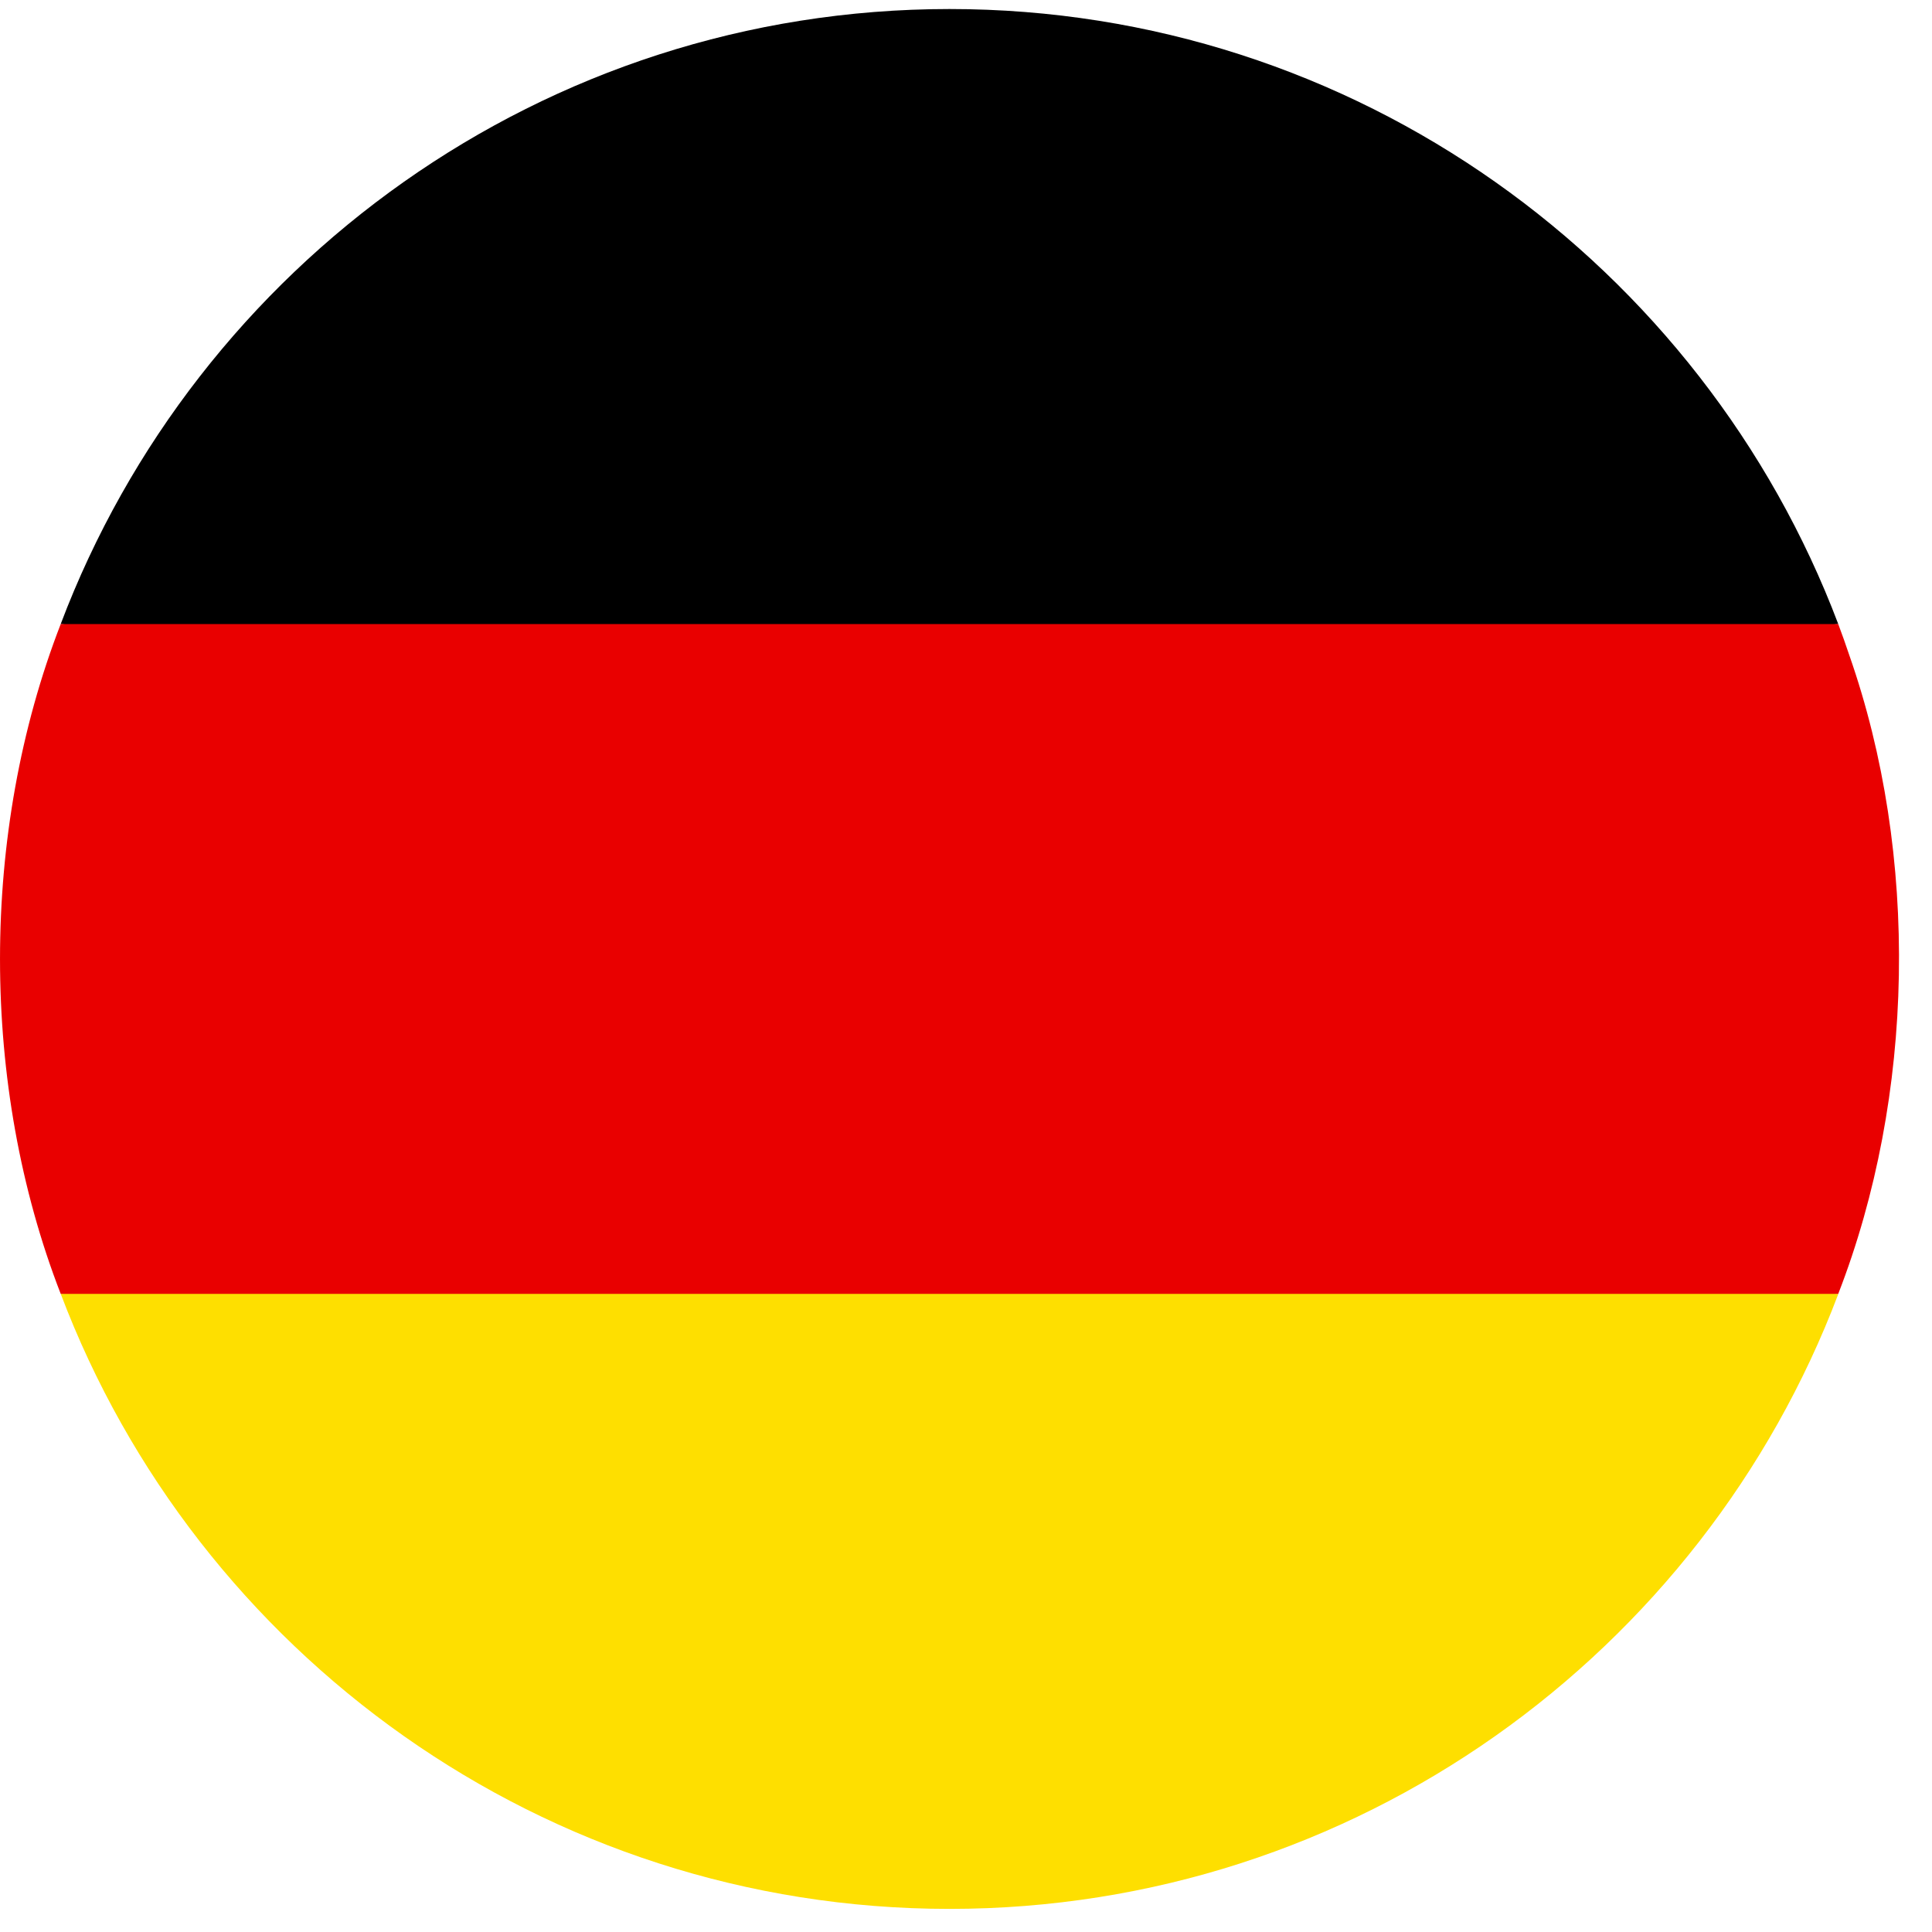
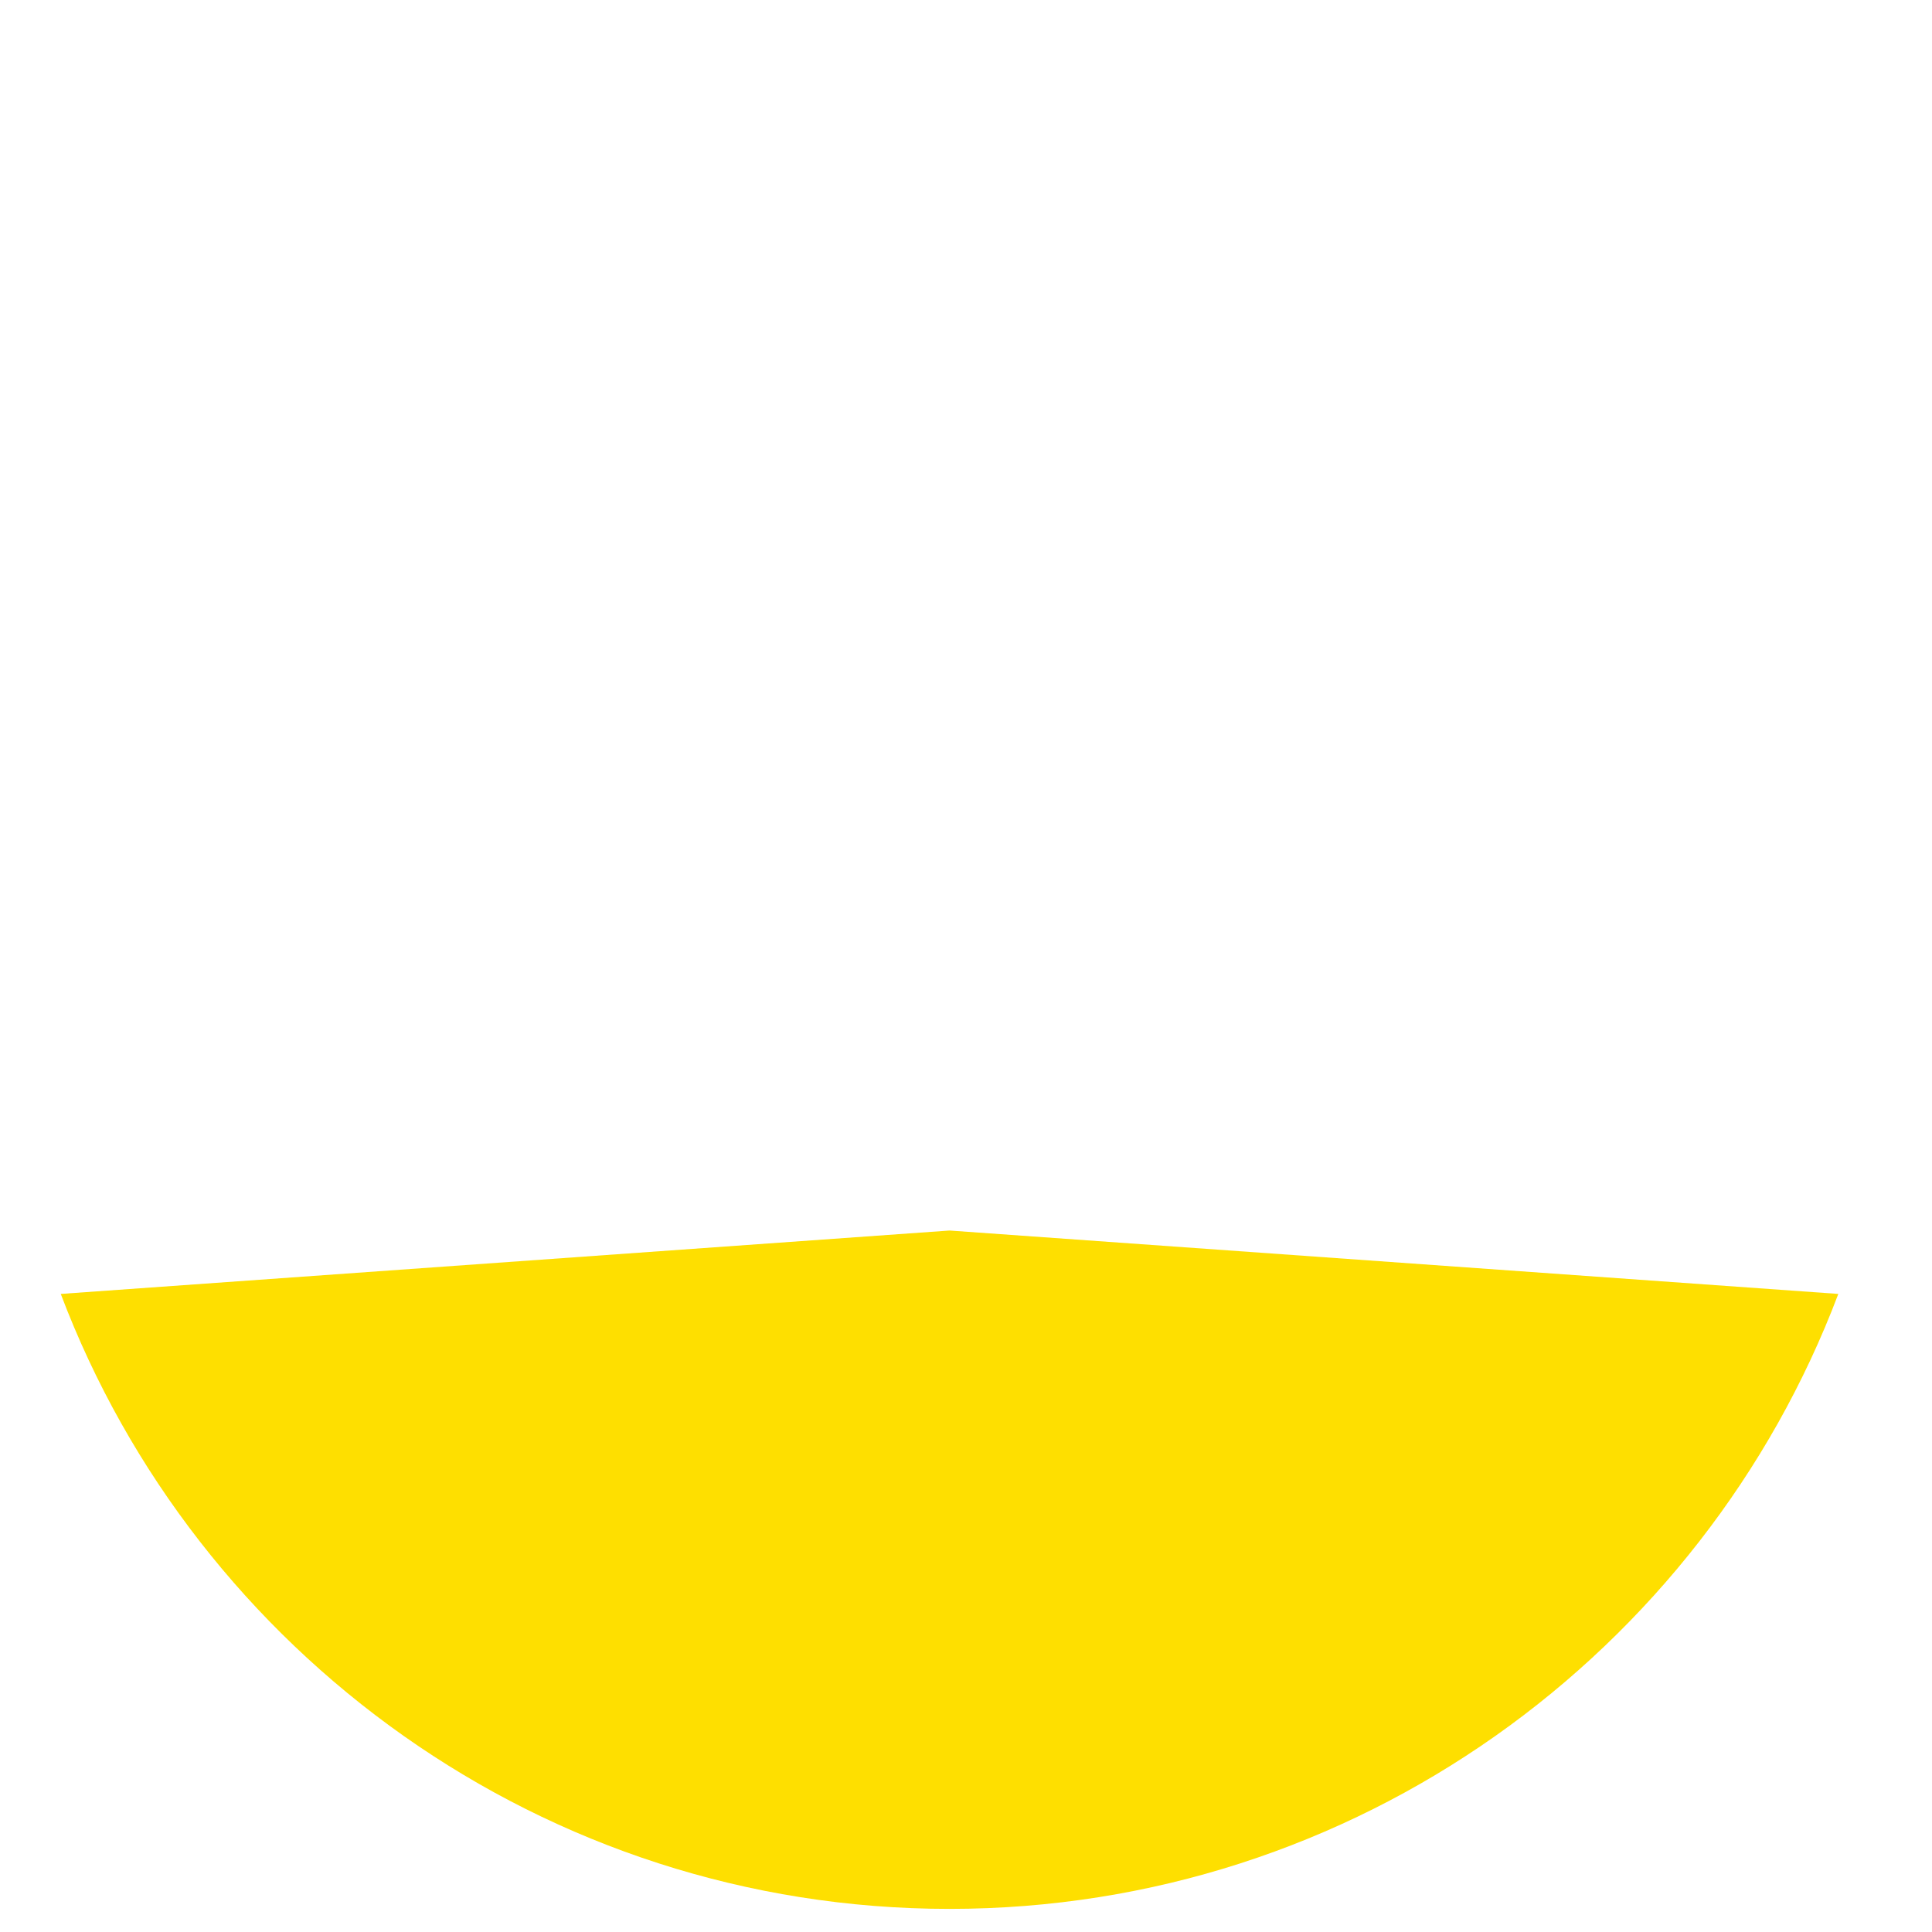
<svg xmlns="http://www.w3.org/2000/svg" width="49" height="49" viewBox="0 0 49 49" fill="none">
-   <path d="M24.082 0.229C13.787 0.229 4.983 6.722 1.54 15.826L24.096 18.239L46.622 15.826C43.18 6.723 34.377 0.229 24.082 0.229Z" fill="black" />
  <path d="M24.082 48.414C34.378 48.414 43.181 41.922 46.624 32.817L24.082 31.209L1.541 32.817C4.984 41.921 13.787 48.414 24.082 48.414Z" fill="#FEDF00" />
-   <path d="M46.901 16.613C46.813 16.35 46.72 16.087 46.622 15.827H1.54C-0.513 21.115 -0.513 27.528 1.54 32.816H46.622C48.569 27.804 48.682 21.691 46.901 16.613Z" fill="#E90000" />
</svg>